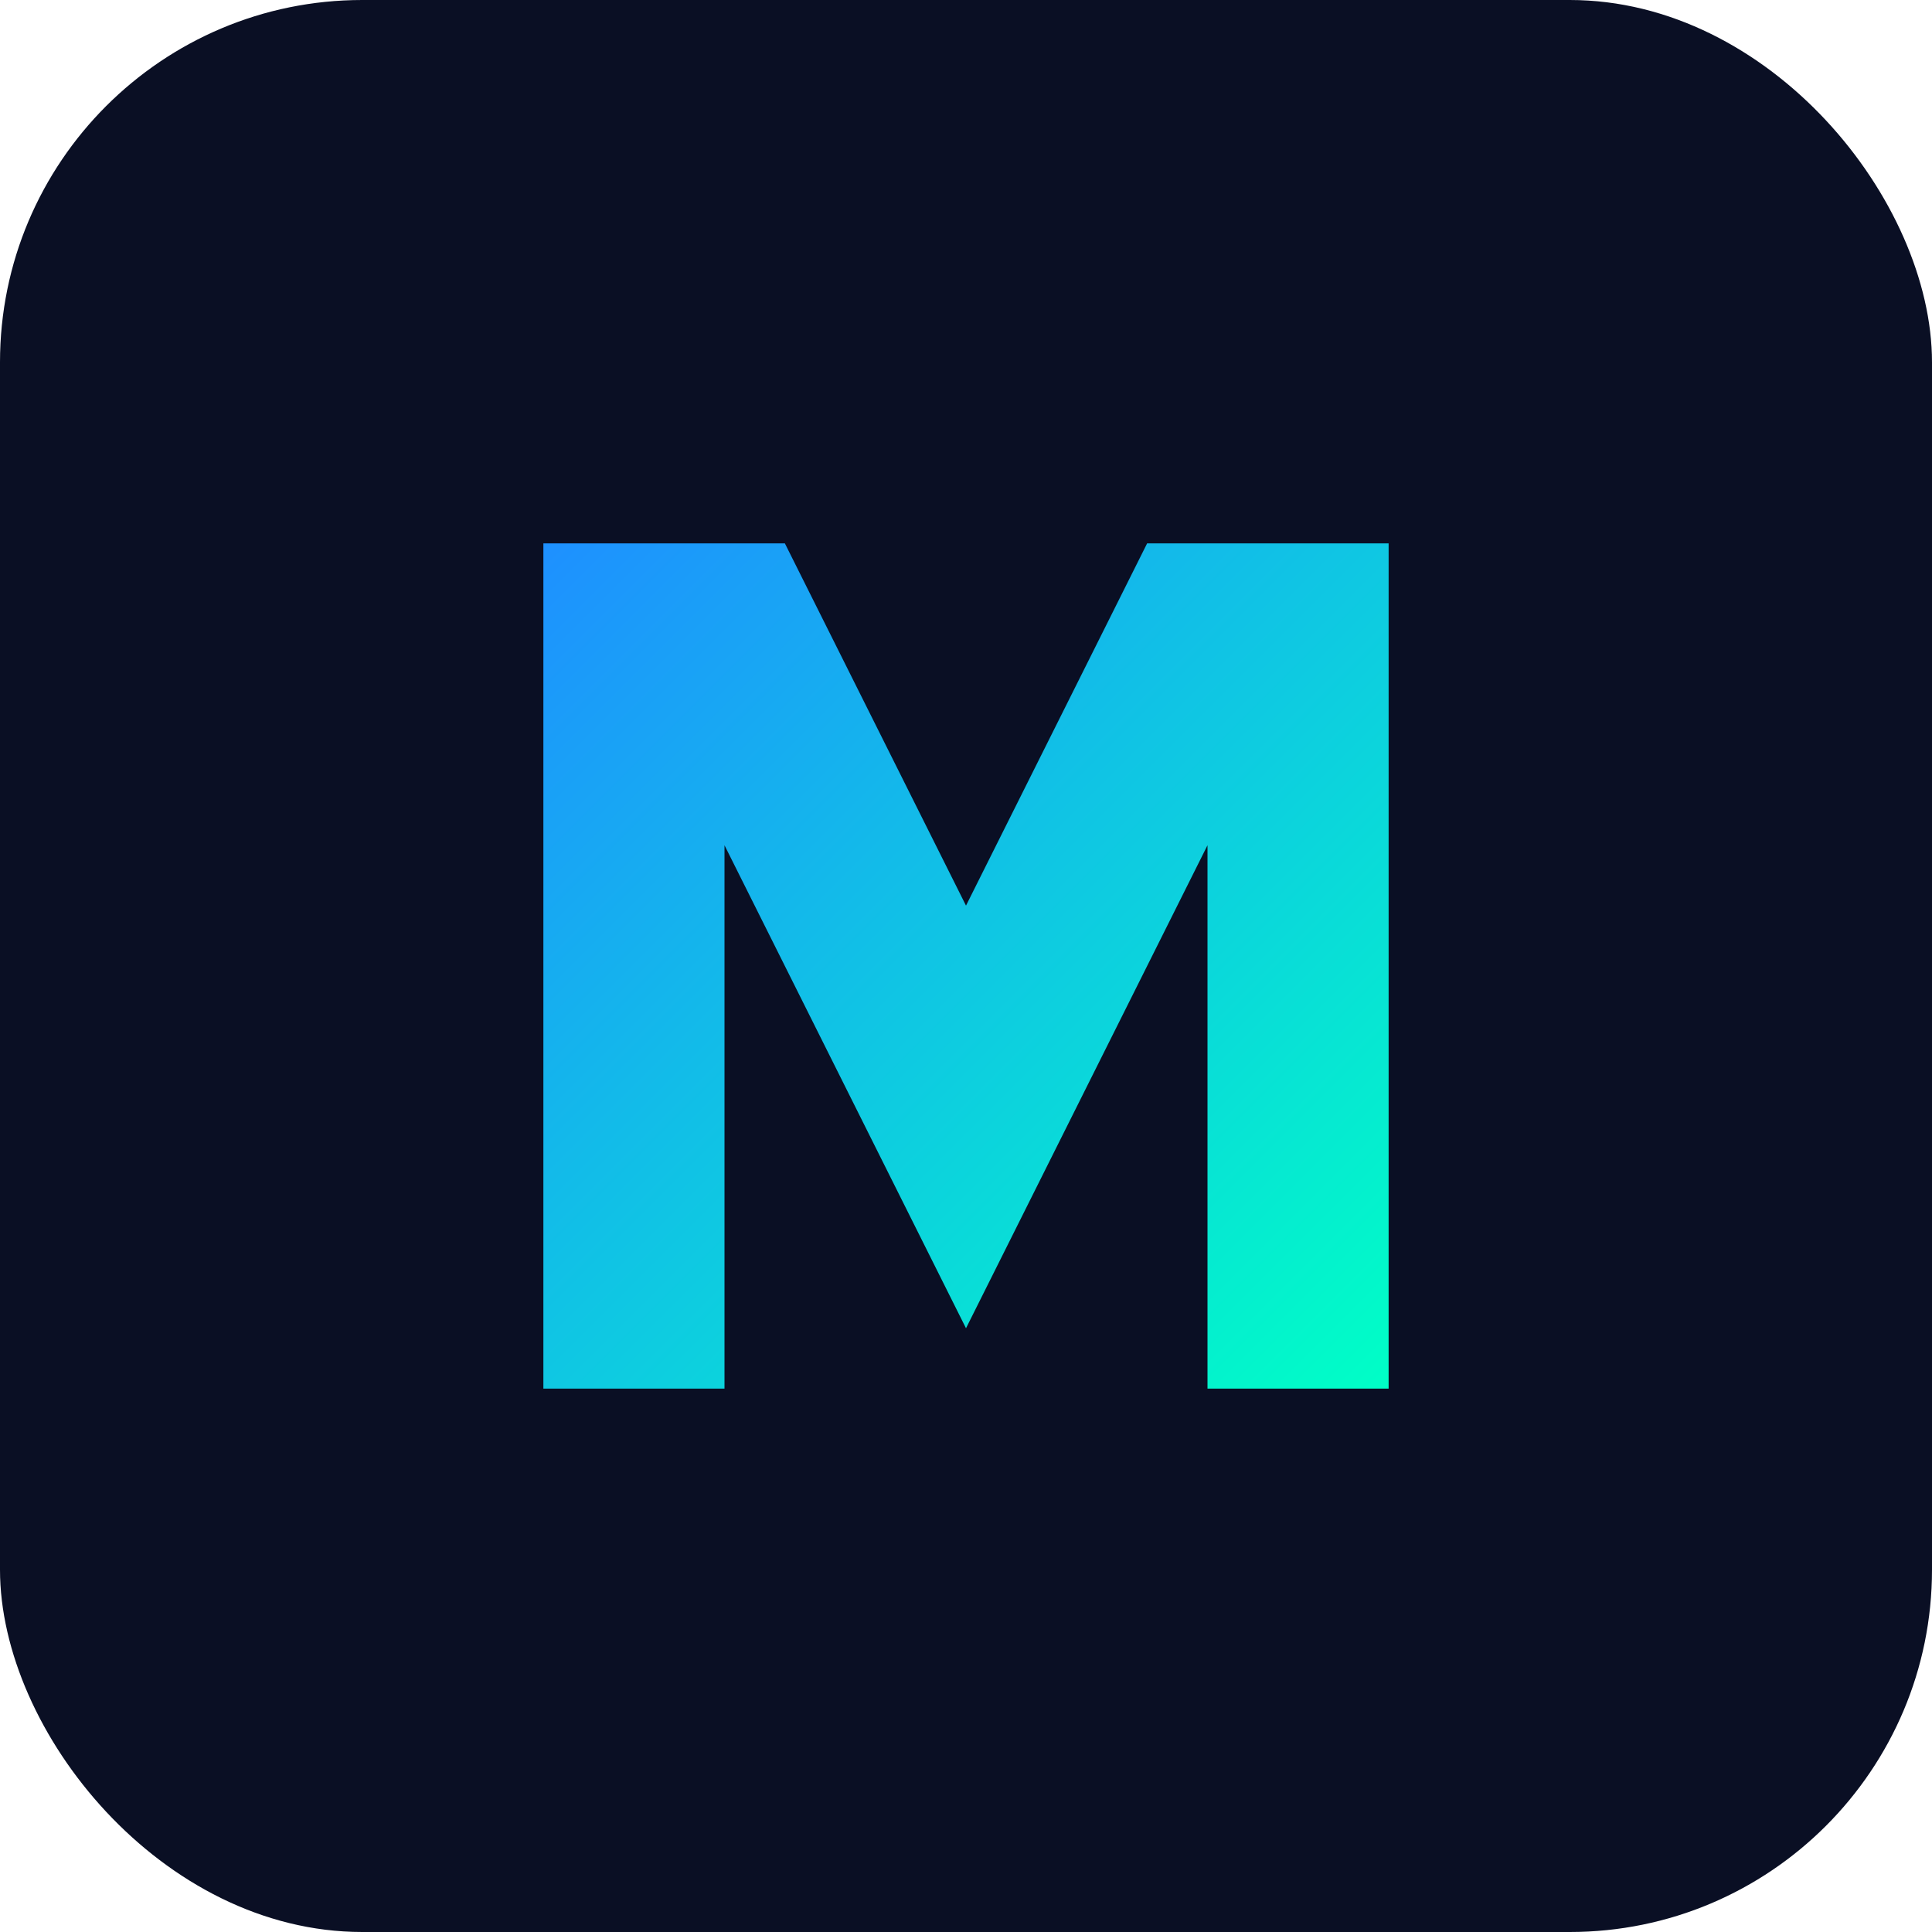
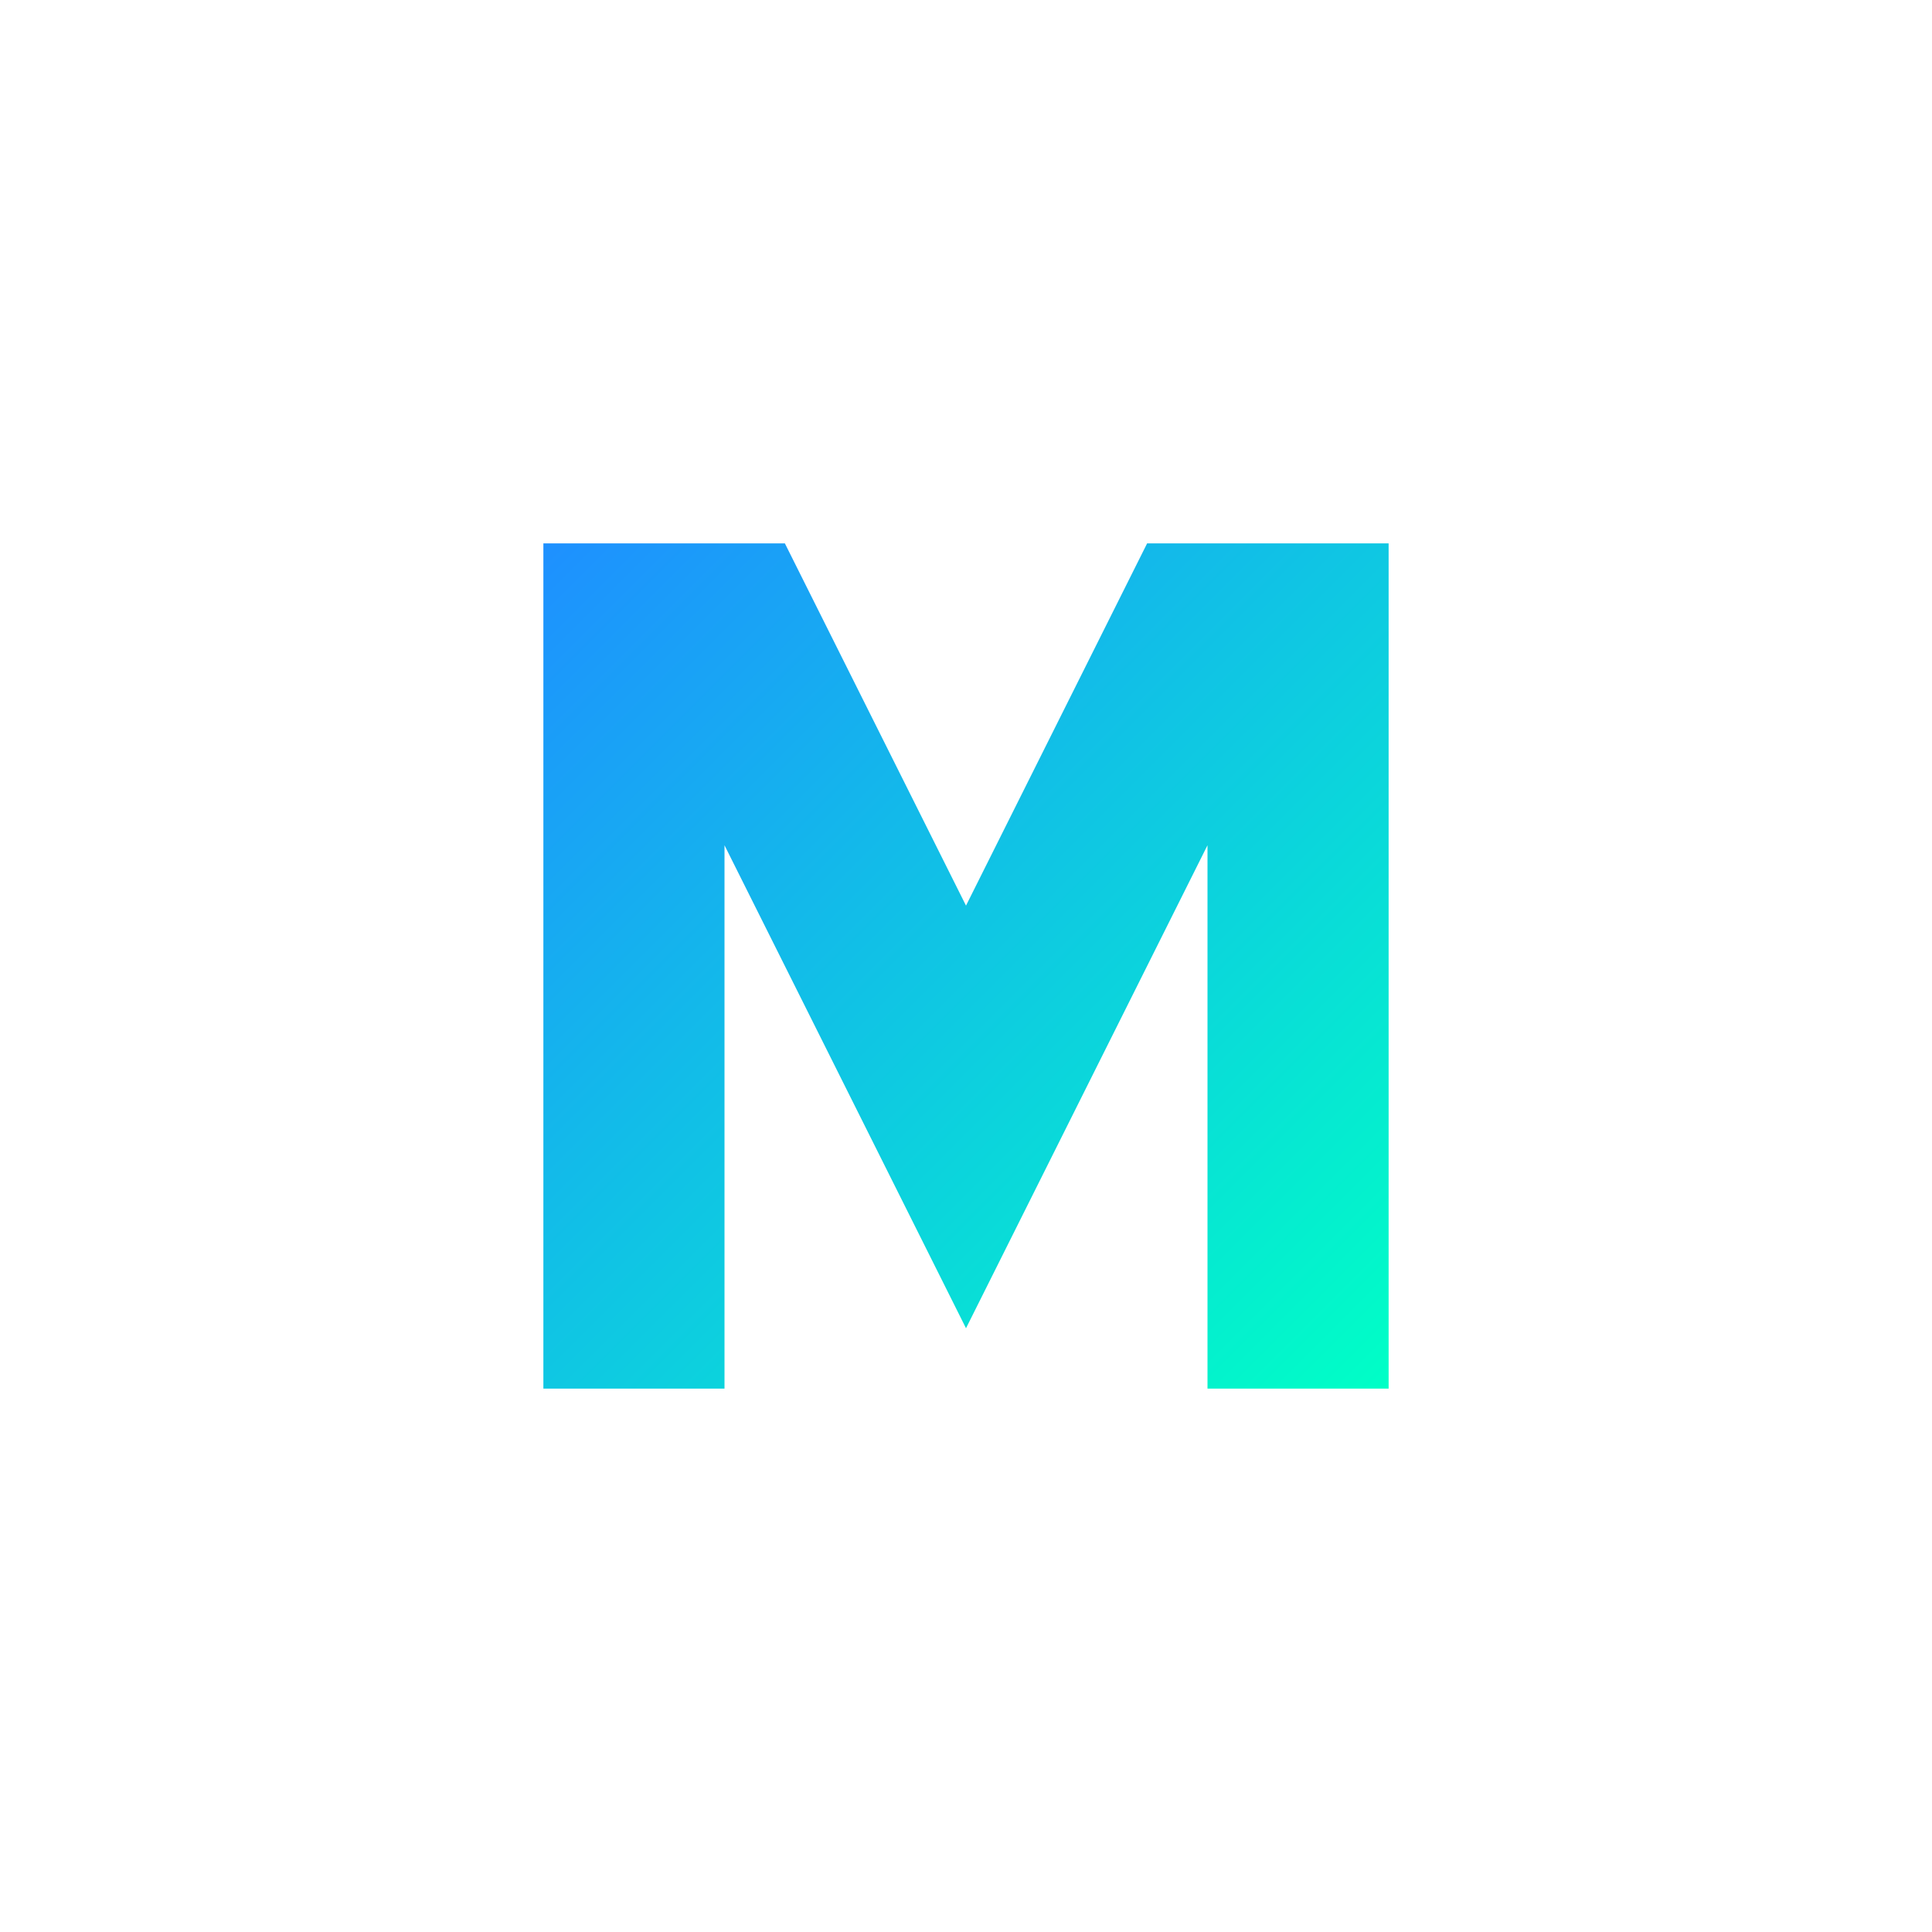
<svg xmlns="http://www.w3.org/2000/svg" viewBox="0 0 64 64">
  <defs>
    <linearGradient id="g" x1="0%" y1="0%" x2="100%" y2="100%">
      <stop offset="0%" stop-color="#1E90FF" />
      <stop offset="100%" stop-color="#00FFC6" />
    </linearGradient>
  </defs>
-   <rect width="64" height="64" rx="12" ry="12" fill="#0A0F24" />
  <path d="M18 46V18h8l6 12 6-12h8v28h-6V28l-8 16-8-16v18z" fill="url(#g)" />
</svg>